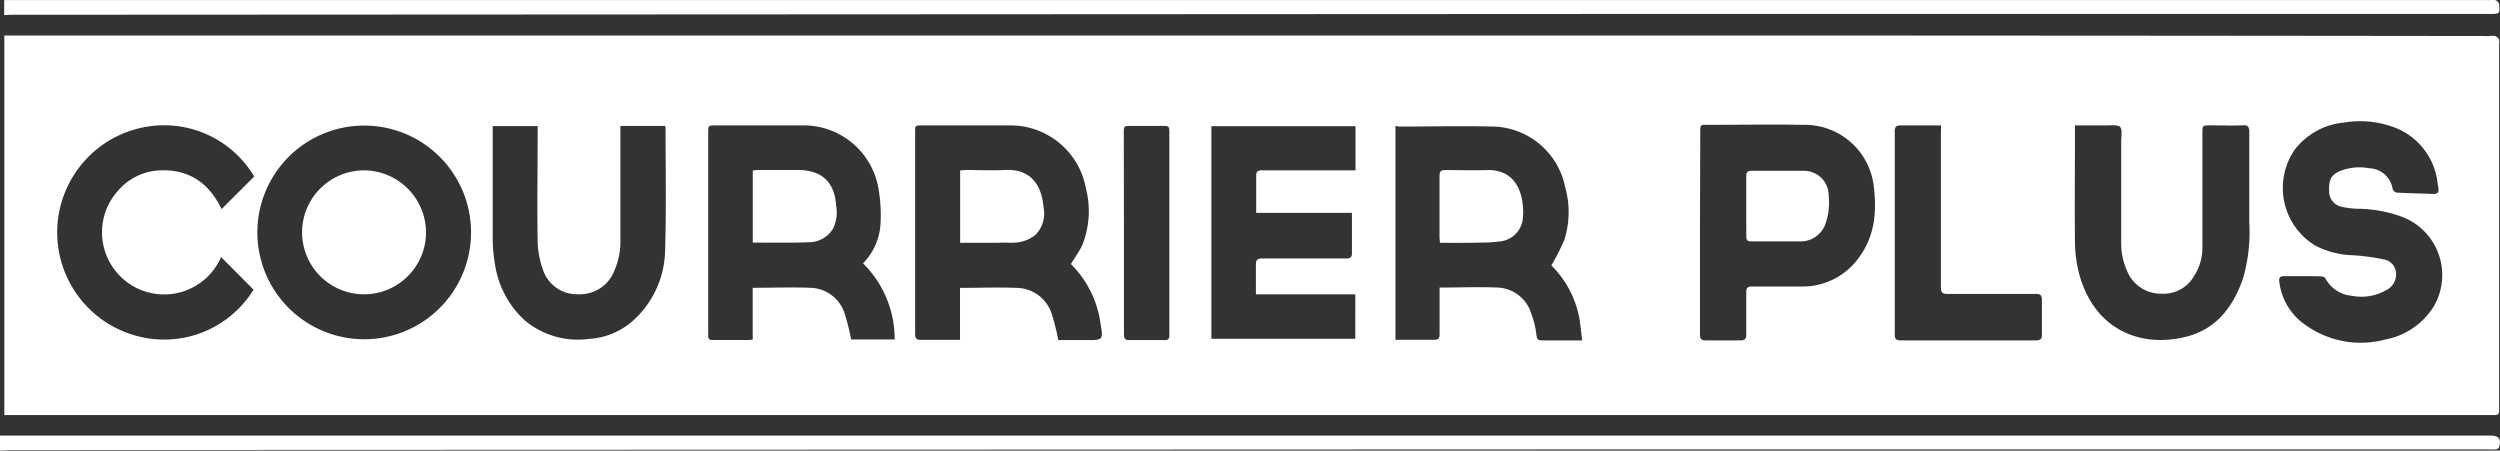
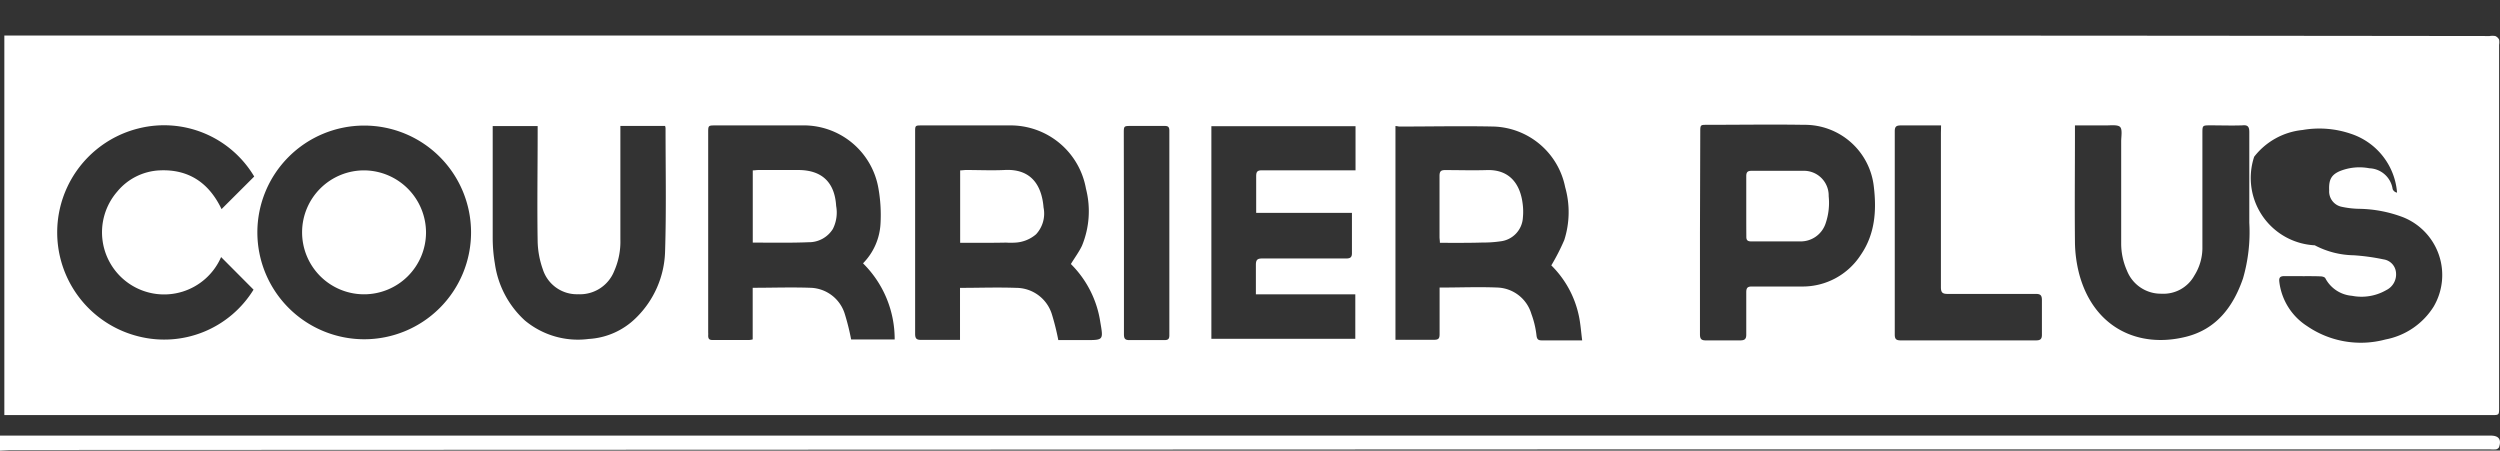
<svg xmlns="http://www.w3.org/2000/svg" id="Calque_1" data-name="Calque 1" viewBox="0 0 333.67 60.14">
  <rect x="0" y="0" width="333.67" height="60.14" fill="#333333" stroke="none" />
  <defs>
    <style>.cls-1{fill:#fff;}</style>
  </defs>
  <g id="Courrier_" data-name="Courrier+">
-     <path class="cls-1" d="M11.51,135c.3,0,.58,0,.85,0q108.11,0,216.21,0,57.33,0,114.64.07a2.39,2.39,0,0,1,.76,0,1,1,0,0,1,.51.48,2,2,0,0,1,0,.69v48.42c0,1,0,1-1,1q-55.61,0-111.2,0l-219.72,0H11.51Zm114.62,30.39a8.15,8.15,0,0,0,2.32-5.26,20.29,20.29,0,0,0-.28-4.74A10.12,10.12,0,0,0,117.89,147H106.45c-1,0-1,0-1,1q0,13.32,0,26.62a3.09,3.09,0,0,1,0,.43c0,.46.17.6.62.59,1.62,0,3.23,0,4.85,0a2.87,2.87,0,0,0,.47-.08v-6.89c2.62,0,5.17-.09,7.71,0a4.94,4.94,0,0,1,4.6,3.55,30.94,30.94,0,0,1,.83,3.35h5.81A14.21,14.21,0,0,0,126.13,165.42Zm27.74.09c.52-.85,1.07-1.59,1.46-2.4a12.07,12.07,0,0,0,.54-7.64A10.22,10.22,0,0,0,145.6,147H134c-.93,0-.93,0-.93.9v11.8c0,5,0,10.07,0,15.1,0,.65.19.84.83.82,1.45,0,2.9,0,4.35,0l.81,0v-6.94c2.56,0,5-.09,7.52,0a5,5,0,0,1,4.75,3.55,32.87,32.87,0,0,1,.85,3.42h3.68c2.35,0,2.34,0,1.93-2.37A13.81,13.81,0,0,0,153.87,165.51Zm43.31-18.43v28.56c1.77,0,3.48,0,5.18,0,.58,0,.71-.21.71-.74,0-1.8,0-3.6,0-5.41,0-.27,0-.54,0-.82,2.64,0,5.21-.11,7.78,0a4.91,4.91,0,0,1,4.47,3.52A12.11,12.11,0,0,1,216,175c.06.56.24.7.76.69,1.5,0,3,0,4.49,0,.23,0,.46,0,.85,0-.15-1.15-.22-2.25-.45-3.31a13.32,13.32,0,0,0-3.67-6.7,28.5,28.5,0,0,0,1.73-3.38,12.21,12.21,0,0,0,.12-7.06,10.06,10.06,0,0,0-9.54-8.09c-4.21-.09-8.43,0-12.64,0A3.19,3.19,0,0,0,197.18,147.08ZM59.52,175.54A14.26,14.26,0,1,0,45.28,161.3,14.27,14.27,0,0,0,59.52,175.54Zm132.3-6H178.55c0-1.35,0-2.64,0-3.92,0-.67.19-.87.86-.86,3.73,0,7.45,0,11.17,0,.62,0,.81-.19.79-.8,0-1.43,0-2.86,0-4.29v-1H178.59c0-.28,0-.51,0-.73,0-1.39,0-2.77,0-4.15,0-.61.15-.8.78-.8,3.88,0,7.77,0,11.66,0,.27,0,.54,0,.82,0V147.1H172.61v28.38h19.21Zm46-8.22c0,4.52,0,9,0,13.56,0,.61.18.82.8.81,1.52,0,3,0,4.57,0,.61,0,.82-.19.81-.8,0-1.88,0-3.75,0-5.63,0-.57.17-.77.76-.76,2.22,0,4.45,0,6.67,0a9.23,9.23,0,0,0,7.84-4.2c1.9-2.75,2.14-5.87,1.76-9.09a9.27,9.27,0,0,0-9.35-8.29c-4.3-.07-8.61,0-12.92,0-.87,0-.9,0-.9.93Zm80.4,5.79c-.79,0-1.59,0-2.39,0-.63,0-.75.24-.68.8a8.17,8.17,0,0,0,3.7,5.87,12.67,12.67,0,0,0,10.46,1.79,9.72,9.72,0,0,0,6.43-4.38,8.31,8.31,0,0,0-4.06-11.93,17.21,17.21,0,0,0-5.89-1.13,12.12,12.12,0,0,1-2.41-.29,2.09,2.09,0,0,1-1.58-2.16c-.07-1.41.28-2.07,1.37-2.56a7,7,0,0,1,4-.4,3.25,3.25,0,0,1,3.1,2.77.77.77,0,0,0,.59.48c1.61.09,3.22.11,4.83.18.64,0,.79-.26.67-.81,0-.11,0-.23-.06-.35a9,9,0,0,0-6.18-7.86,13,13,0,0,0-6.43-.5,9.35,9.35,0,0,0-6.46,3.57A9,9,0,0,0,319.88,163a11.52,11.52,0,0,0,5.18,1.33,28.29,28.29,0,0,1,4,.55,1.94,1.94,0,0,1,1.66,1.77,2.33,2.33,0,0,1-1.28,2.32,6.62,6.62,0,0,1-4.6.77,4.41,4.41,0,0,1-3.55-2.34c-.07-.15-.37-.24-.57-.25C319.9,167.11,319.08,167.12,318.26,167.12ZM287.87,147v.91c0,4.9-.05,9.79,0,14.69a17.65,17.65,0,0,0,.58,4.28c1.93,7.1,7.86,9.9,14.19,8.34,4.09-1,6.35-4,7.66-7.8a22.16,22.16,0,0,0,.84-7.42c0-4,0-8.06,0-12.09,0-.67-.15-1-.9-.92-1.42.05-2.85,0-4.28,0-1.08,0-1.08,0-1.08,1.07,0,5.13,0,10.26,0,15.39a6.93,6.93,0,0,1-1.07,3.58,4.7,4.7,0,0,1-4.38,2.43,4.86,4.86,0,0,1-4.62-3.08,8.93,8.93,0,0,1-.77-3.61c0-4.54,0-9.09,0-13.63,0-.67.19-1.63-.16-1.95s-1.31-.18-2-.19C290.56,147,289.26,147,287.87,147Zm-194.14.07V148c0,4.73,0,9.46,0,14.19a9.72,9.72,0,0,1-.82,4.24,4.91,4.91,0,0,1-4.81,3.1,4.77,4.77,0,0,1-4.72-3.32,11.93,11.93,0,0,1-.69-3.69c-.08-4.85,0-9.69,0-14.54,0-.3,0-.59,0-.89h-6v.81c0,4.7,0,9.41,0,14.12a20.59,20.59,0,0,0,.29,3.42,12.65,12.65,0,0,0,4,7.59,11.06,11.06,0,0,0,8.52,2.47,9.75,9.75,0,0,0,6.28-2.78,12.88,12.88,0,0,0,3.92-9c.17-5.45.06-10.91.06-16.37a1.77,1.77,0,0,0-.06-.28Zm-48.87,6.75a14,14,0,0,0-15.44-6.42,14.3,14.3,0,0,0,.09,27.78,14,14,0,0,0,15.26-6.26l-4.33-4.35a8.29,8.29,0,1,1-13.87-8.73A7.79,7.79,0,0,1,32.24,153c3.92-.18,6.61,1.71,8.26,5.17ZM270,147c-1.87,0-3.62,0-5.37,0-.6,0-.81.15-.81.78q0,13.58,0,27.13c0,.56.16.78.76.78q9.06,0,18.12,0c.61,0,.77-.24.76-.79,0-1.52,0-3,0-4.57,0-.62-.16-.85-.83-.84-3.91,0-7.82,0-11.73,0-.7,0-.92-.17-.92-.9,0-6.86,0-13.72,0-20.59ZM160.94,161.36c0,4.49,0,9,0,13.48,0,.59.12.83.77.81,1.55,0,3.09,0,4.64,0,.47,0,.65-.13.65-.64q0-13.65,0-27.31c0-.51-.18-.64-.66-.63-1.47,0-3,0-4.42,0-1,0-1,0-1,1Z" transform="translate(-10.93 -130.26)" />
-     <path class="cls-1" d="M11.49,132.27v-2h217.1l114.78,0c.21,0,.45-.07.62,0s.46.31.48.5c.15,1.32.11,1.35-1.18,1.35q-56.37,0-112.75,0l-218,.11Z" transform="translate(-10.93 -130.26)" />
+     <path class="cls-1" d="M11.51,135c.3,0,.58,0,.85,0q108.11,0,216.21,0,57.33,0,114.64.07a2.39,2.39,0,0,1,.76,0,1,1,0,0,1,.51.48,2,2,0,0,1,0,.69v48.42c0,1,0,1-1,1q-55.61,0-111.2,0l-219.72,0H11.51Zm114.62,30.39a8.15,8.15,0,0,0,2.32-5.26,20.29,20.29,0,0,0-.28-4.74A10.12,10.12,0,0,0,117.89,147H106.45c-1,0-1,0-1,1q0,13.32,0,26.62a3.09,3.09,0,0,1,0,.43c0,.46.17.6.62.59,1.62,0,3.23,0,4.85,0a2.87,2.87,0,0,0,.47-.08v-6.89c2.62,0,5.17-.09,7.71,0a4.94,4.94,0,0,1,4.6,3.55,30.94,30.94,0,0,1,.83,3.35h5.81A14.21,14.21,0,0,0,126.13,165.42Zm27.74.09c.52-.85,1.07-1.59,1.46-2.4a12.07,12.07,0,0,0,.54-7.64A10.22,10.22,0,0,0,145.6,147H134c-.93,0-.93,0-.93.9v11.8c0,5,0,10.07,0,15.1,0,.65.19.84.83.82,1.45,0,2.9,0,4.35,0l.81,0v-6.94c2.56,0,5-.09,7.52,0a5,5,0,0,1,4.75,3.55,32.87,32.87,0,0,1,.85,3.42h3.68c2.35,0,2.34,0,1.93-2.37A13.81,13.81,0,0,0,153.87,165.51Zm43.31-18.43v28.56c1.77,0,3.48,0,5.18,0,.58,0,.71-.21.71-.74,0-1.8,0-3.6,0-5.41,0-.27,0-.54,0-.82,2.64,0,5.21-.11,7.78,0a4.91,4.91,0,0,1,4.47,3.52A12.11,12.11,0,0,1,216,175c.06.56.24.7.76.69,1.5,0,3,0,4.49,0,.23,0,.46,0,.85,0-.15-1.15-.22-2.25-.45-3.31a13.32,13.32,0,0,0-3.67-6.7,28.5,28.5,0,0,0,1.73-3.38,12.21,12.21,0,0,0,.12-7.06,10.06,10.06,0,0,0-9.54-8.09c-4.21-.09-8.43,0-12.64,0A3.19,3.19,0,0,0,197.18,147.08ZM59.52,175.54A14.26,14.26,0,1,0,45.28,161.3,14.27,14.27,0,0,0,59.52,175.54Zm132.3-6H178.55c0-1.35,0-2.64,0-3.92,0-.67.19-.87.86-.86,3.73,0,7.45,0,11.17,0,.62,0,.81-.19.79-.8,0-1.43,0-2.86,0-4.29v-1H178.59c0-.28,0-.51,0-.73,0-1.39,0-2.77,0-4.15,0-.61.15-.8.78-.8,3.88,0,7.77,0,11.66,0,.27,0,.54,0,.82,0V147.1H172.61v28.38h19.21Zm46-8.22c0,4.52,0,9,0,13.56,0,.61.18.82.8.81,1.52,0,3,0,4.57,0,.61,0,.82-.19.81-.8,0-1.88,0-3.75,0-5.63,0-.57.17-.77.76-.76,2.22,0,4.45,0,6.67,0a9.23,9.23,0,0,0,7.84-4.2c1.9-2.75,2.14-5.87,1.76-9.09a9.27,9.27,0,0,0-9.35-8.29c-4.3-.07-8.61,0-12.92,0-.87,0-.9,0-.9.93Zm80.4,5.79c-.79,0-1.59,0-2.39,0-.63,0-.75.24-.68.8a8.17,8.17,0,0,0,3.7,5.87,12.67,12.67,0,0,0,10.46,1.79,9.72,9.72,0,0,0,6.43-4.38,8.31,8.31,0,0,0-4.06-11.93,17.21,17.21,0,0,0-5.89-1.13,12.12,12.12,0,0,1-2.41-.29,2.09,2.09,0,0,1-1.58-2.16c-.07-1.41.28-2.07,1.37-2.56a7,7,0,0,1,4-.4,3.25,3.25,0,0,1,3.1,2.77.77.77,0,0,0,.59.48a9,9,0,0,0-6.18-7.86,13,13,0,0,0-6.43-.5,9.35,9.35,0,0,0-6.46,3.57A9,9,0,0,0,319.88,163a11.52,11.52,0,0,0,5.18,1.33,28.29,28.29,0,0,1,4,.55,1.94,1.94,0,0,1,1.66,1.77,2.33,2.33,0,0,1-1.28,2.32,6.62,6.62,0,0,1-4.6.77,4.41,4.41,0,0,1-3.55-2.34c-.07-.15-.37-.24-.57-.25C319.9,167.11,319.08,167.12,318.26,167.12ZM287.87,147v.91c0,4.9-.05,9.79,0,14.69a17.65,17.65,0,0,0,.58,4.28c1.93,7.1,7.86,9.9,14.19,8.34,4.09-1,6.35-4,7.66-7.8a22.16,22.16,0,0,0,.84-7.42c0-4,0-8.06,0-12.09,0-.67-.15-1-.9-.92-1.42.05-2.85,0-4.28,0-1.08,0-1.08,0-1.08,1.07,0,5.13,0,10.26,0,15.39a6.93,6.93,0,0,1-1.07,3.58,4.7,4.7,0,0,1-4.38,2.43,4.86,4.86,0,0,1-4.62-3.08,8.93,8.93,0,0,1-.77-3.61c0-4.54,0-9.09,0-13.63,0-.67.19-1.63-.16-1.95s-1.31-.18-2-.19C290.56,147,289.26,147,287.87,147Zm-194.14.07V148c0,4.73,0,9.46,0,14.19a9.72,9.72,0,0,1-.82,4.24,4.91,4.91,0,0,1-4.81,3.1,4.77,4.77,0,0,1-4.72-3.32,11.93,11.93,0,0,1-.69-3.69c-.08-4.85,0-9.69,0-14.54,0-.3,0-.59,0-.89h-6v.81c0,4.7,0,9.41,0,14.12a20.59,20.59,0,0,0,.29,3.42,12.65,12.65,0,0,0,4,7.59,11.06,11.06,0,0,0,8.52,2.47,9.75,9.75,0,0,0,6.28-2.78,12.88,12.88,0,0,0,3.92-9c.17-5.45.06-10.91.06-16.37a1.77,1.77,0,0,0-.06-.28Zm-48.87,6.75a14,14,0,0,0-15.44-6.42,14.3,14.3,0,0,0,.09,27.78,14,14,0,0,0,15.26-6.26l-4.33-4.35a8.29,8.29,0,1,1-13.87-8.73A7.79,7.79,0,0,1,32.24,153c3.92-.18,6.61,1.71,8.26,5.17ZM270,147c-1.87,0-3.62,0-5.37,0-.6,0-.81.15-.81.78q0,13.58,0,27.13c0,.56.16.78.76.78q9.06,0,18.12,0c.61,0,.77-.24.76-.79,0-1.52,0-3,0-4.57,0-.62-.16-.85-.83-.84-3.91,0-7.82,0-11.73,0-.7,0-.92-.17-.92-.9,0-6.86,0-13.72,0-20.59ZM160.94,161.36c0,4.49,0,9,0,13.48,0,.59.12.83.77.81,1.55,0,3.09,0,4.64,0,.47,0,.65-.13.65-.64q0-13.65,0-27.31c0-.51-.18-.64-.66-.63-1.47,0-3,0-4.42,0-1,0-1,0-1,1Z" transform="translate(-10.93 -130.26)" />
    <path class="cls-1" d="M10.93,190.4v-2h.86q108.39,0,216.78,0,57.39,0,114.79,0c1.08,0,1.46.52,1.11,1.55a.61.61,0,0,1-.41.29,4.92,4.92,0,0,1-.77,0h-113l-218.12.08Z" transform="translate(-10.93 -130.26)" />
    <path class="cls-1" d="M111.4,162.64V153c.26,0,.52-.05.79-.05h5.26c3.16,0,4.89,1.62,5.08,4.8a4.87,4.87,0,0,1-.44,3.07,3.76,3.76,0,0,1-3.25,1.77C116.39,162.69,113.93,162.64,111.4,162.64Z" transform="translate(-10.93 -130.26)" />
    <path class="cls-1" d="M139.08,162.67V153c.26,0,.53-.05.79-.05,1.71,0,3.43.08,5.13,0,3.8-.21,5,2.37,5.21,5a4.06,4.06,0,0,1-1,3.58,4.62,4.62,0,0,1-2.75,1.11,10.55,10.55,0,0,1-1.26,0C143.18,162.68,141.17,162.67,139.08,162.67Z" transform="translate(-10.93 -130.26)" />
    <path class="cls-1" d="M203.11,162.67c0-.31-.05-.54-.05-.76,0-2.72,0-5.43,0-8.15,0-.6.15-.81.78-.8,1.85,0,3.7.06,5.54,0,3.26-.1,4.45,2.16,4.75,4.31a8.12,8.12,0,0,1,.06,2,3.38,3.38,0,0,1-3,3.2,15.69,15.69,0,0,1-2.38.16C206.94,162.69,205.07,162.67,203.11,162.67Z" transform="translate(-10.93 -130.26)" />
    <path class="cls-1" d="M67.79,161.31A8.27,8.27,0,1,1,59.58,153,8.31,8.31,0,0,1,67.79,161.31Z" transform="translate(-10.93 -130.26)" />
    <path class="cls-1" d="M244,157.77c0-1.34,0-2.67,0-4,0-.56.2-.72.74-.71,2.27,0,4.54,0,6.81,0a3.3,3.3,0,0,1,3.45,3.38,8.49,8.49,0,0,1-.42,3.67,3.5,3.5,0,0,1-3.39,2.37c-2.17,0-4.35,0-6.53,0-.48,0-.66-.16-.65-.65C244,160.48,244,159.13,244,157.77Z" transform="translate(-10.93 -130.26)" />
  </g>
</svg>